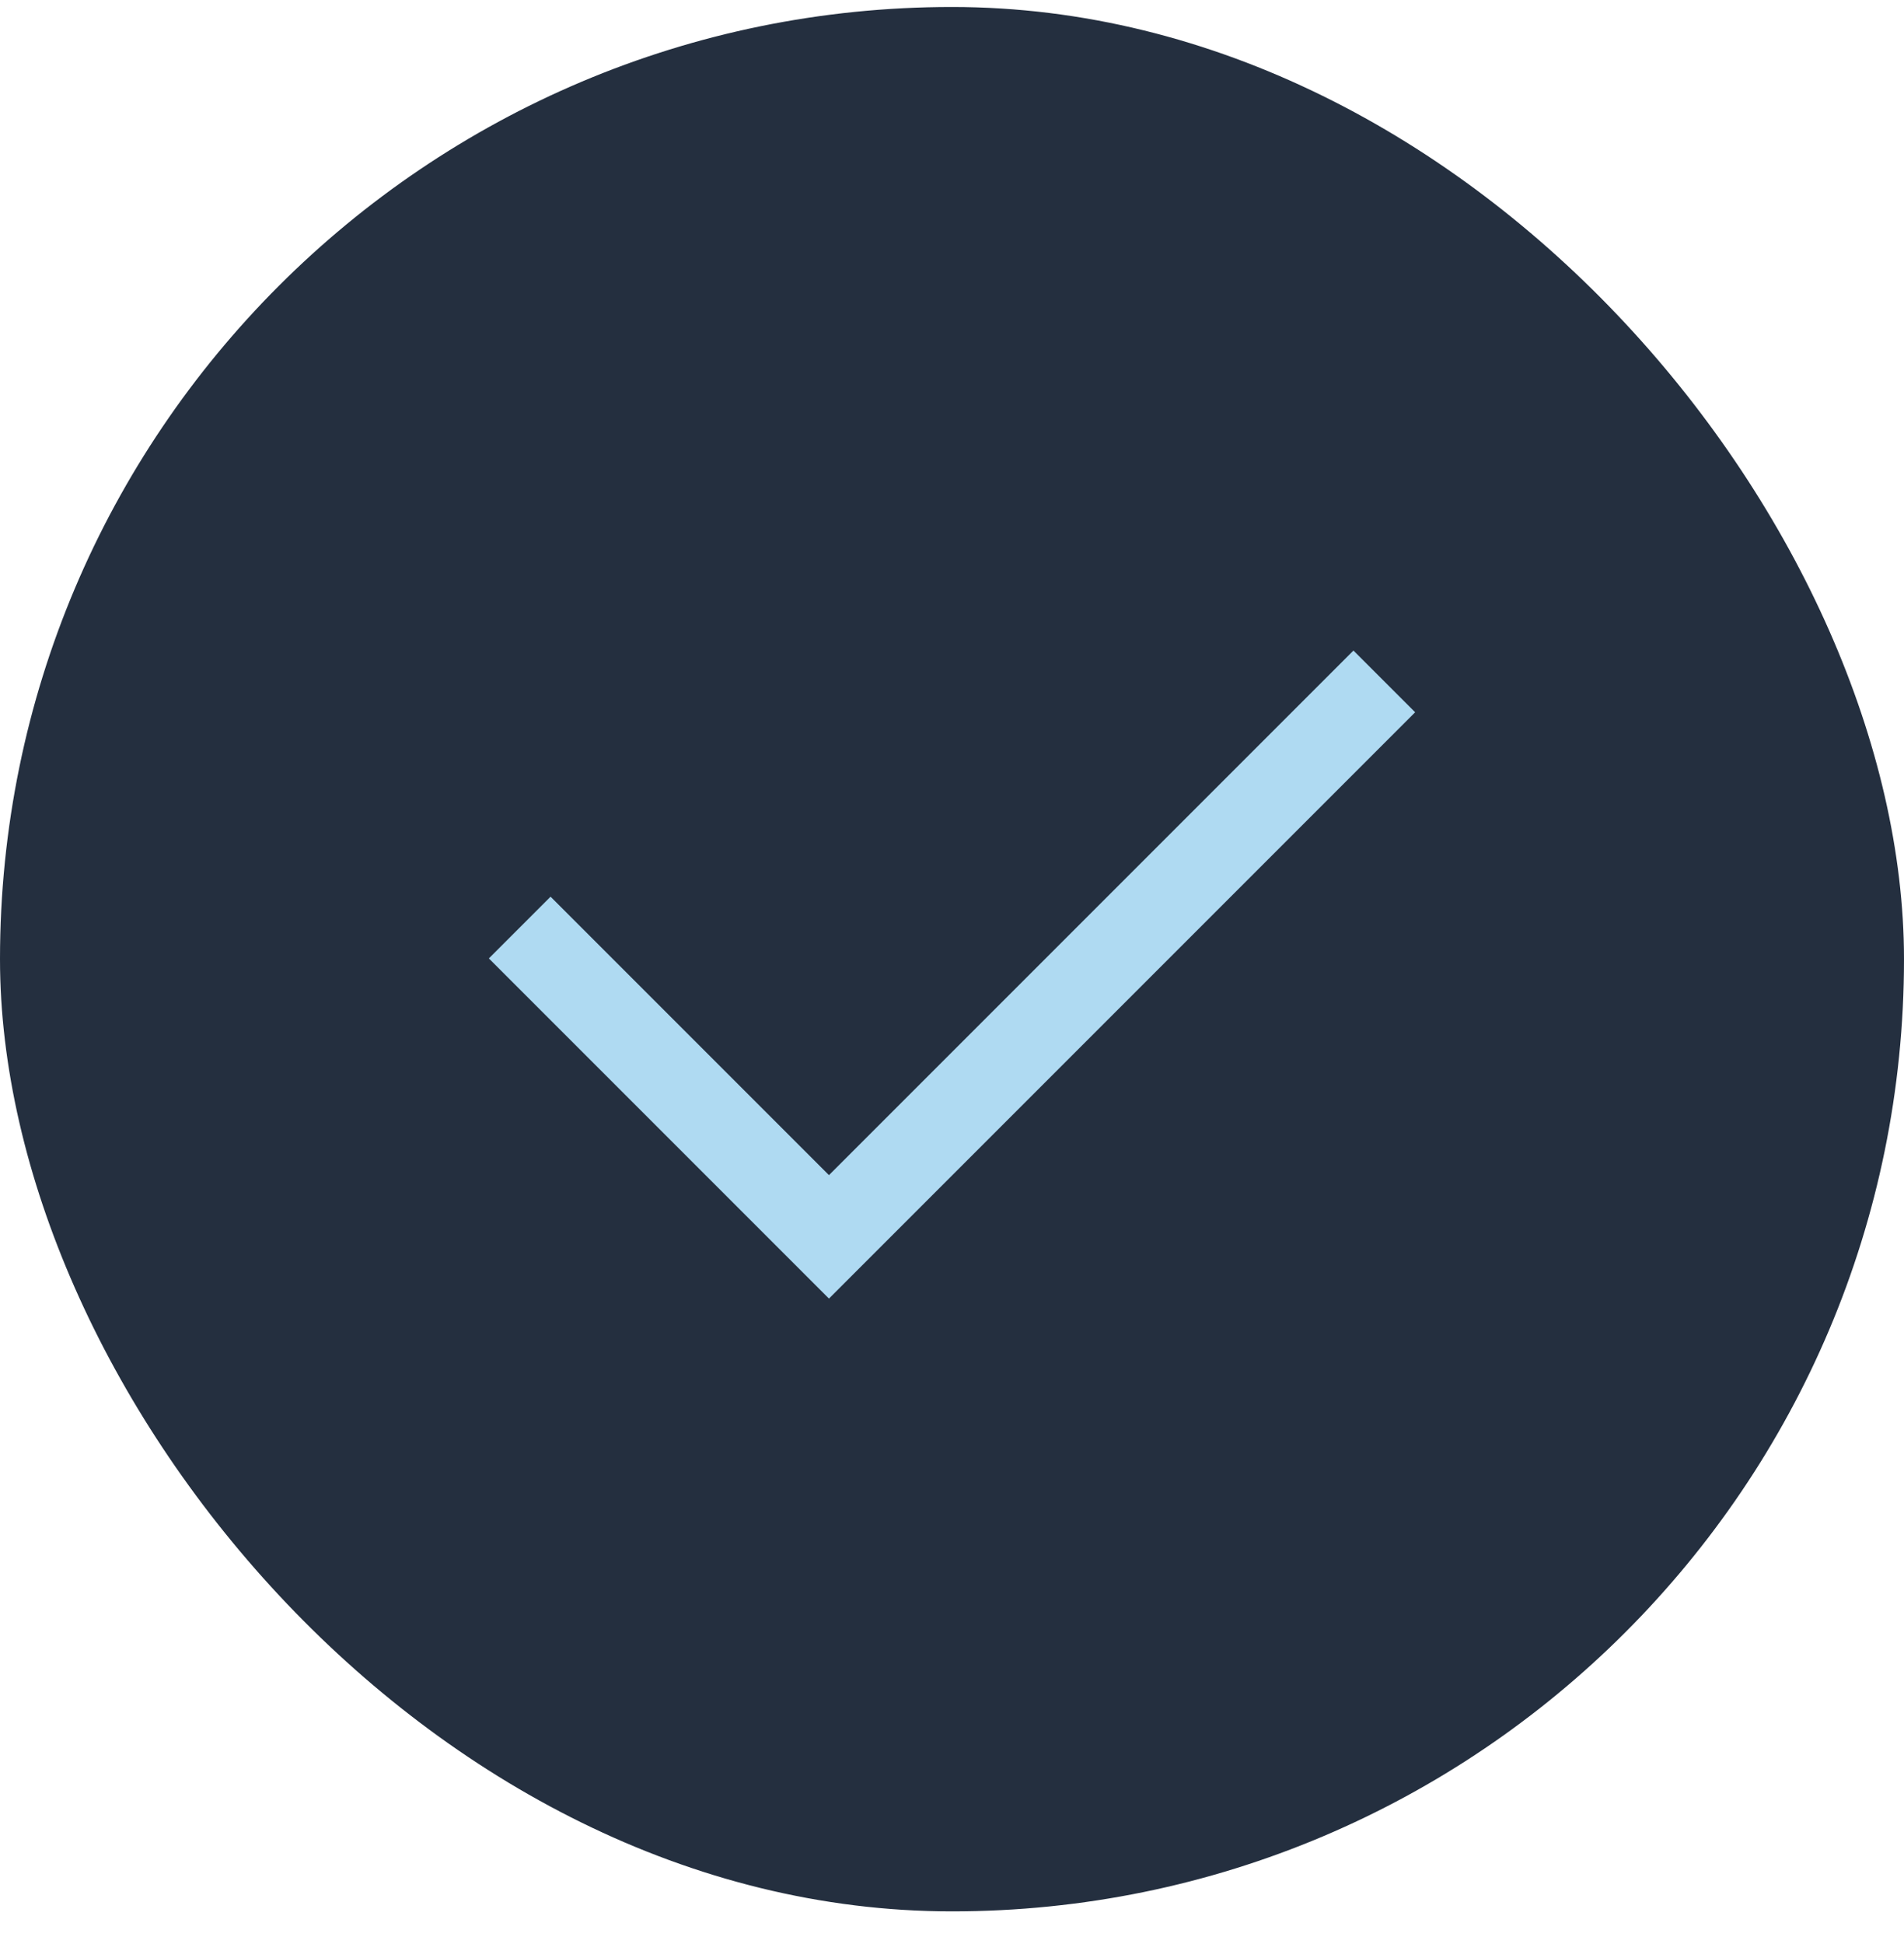
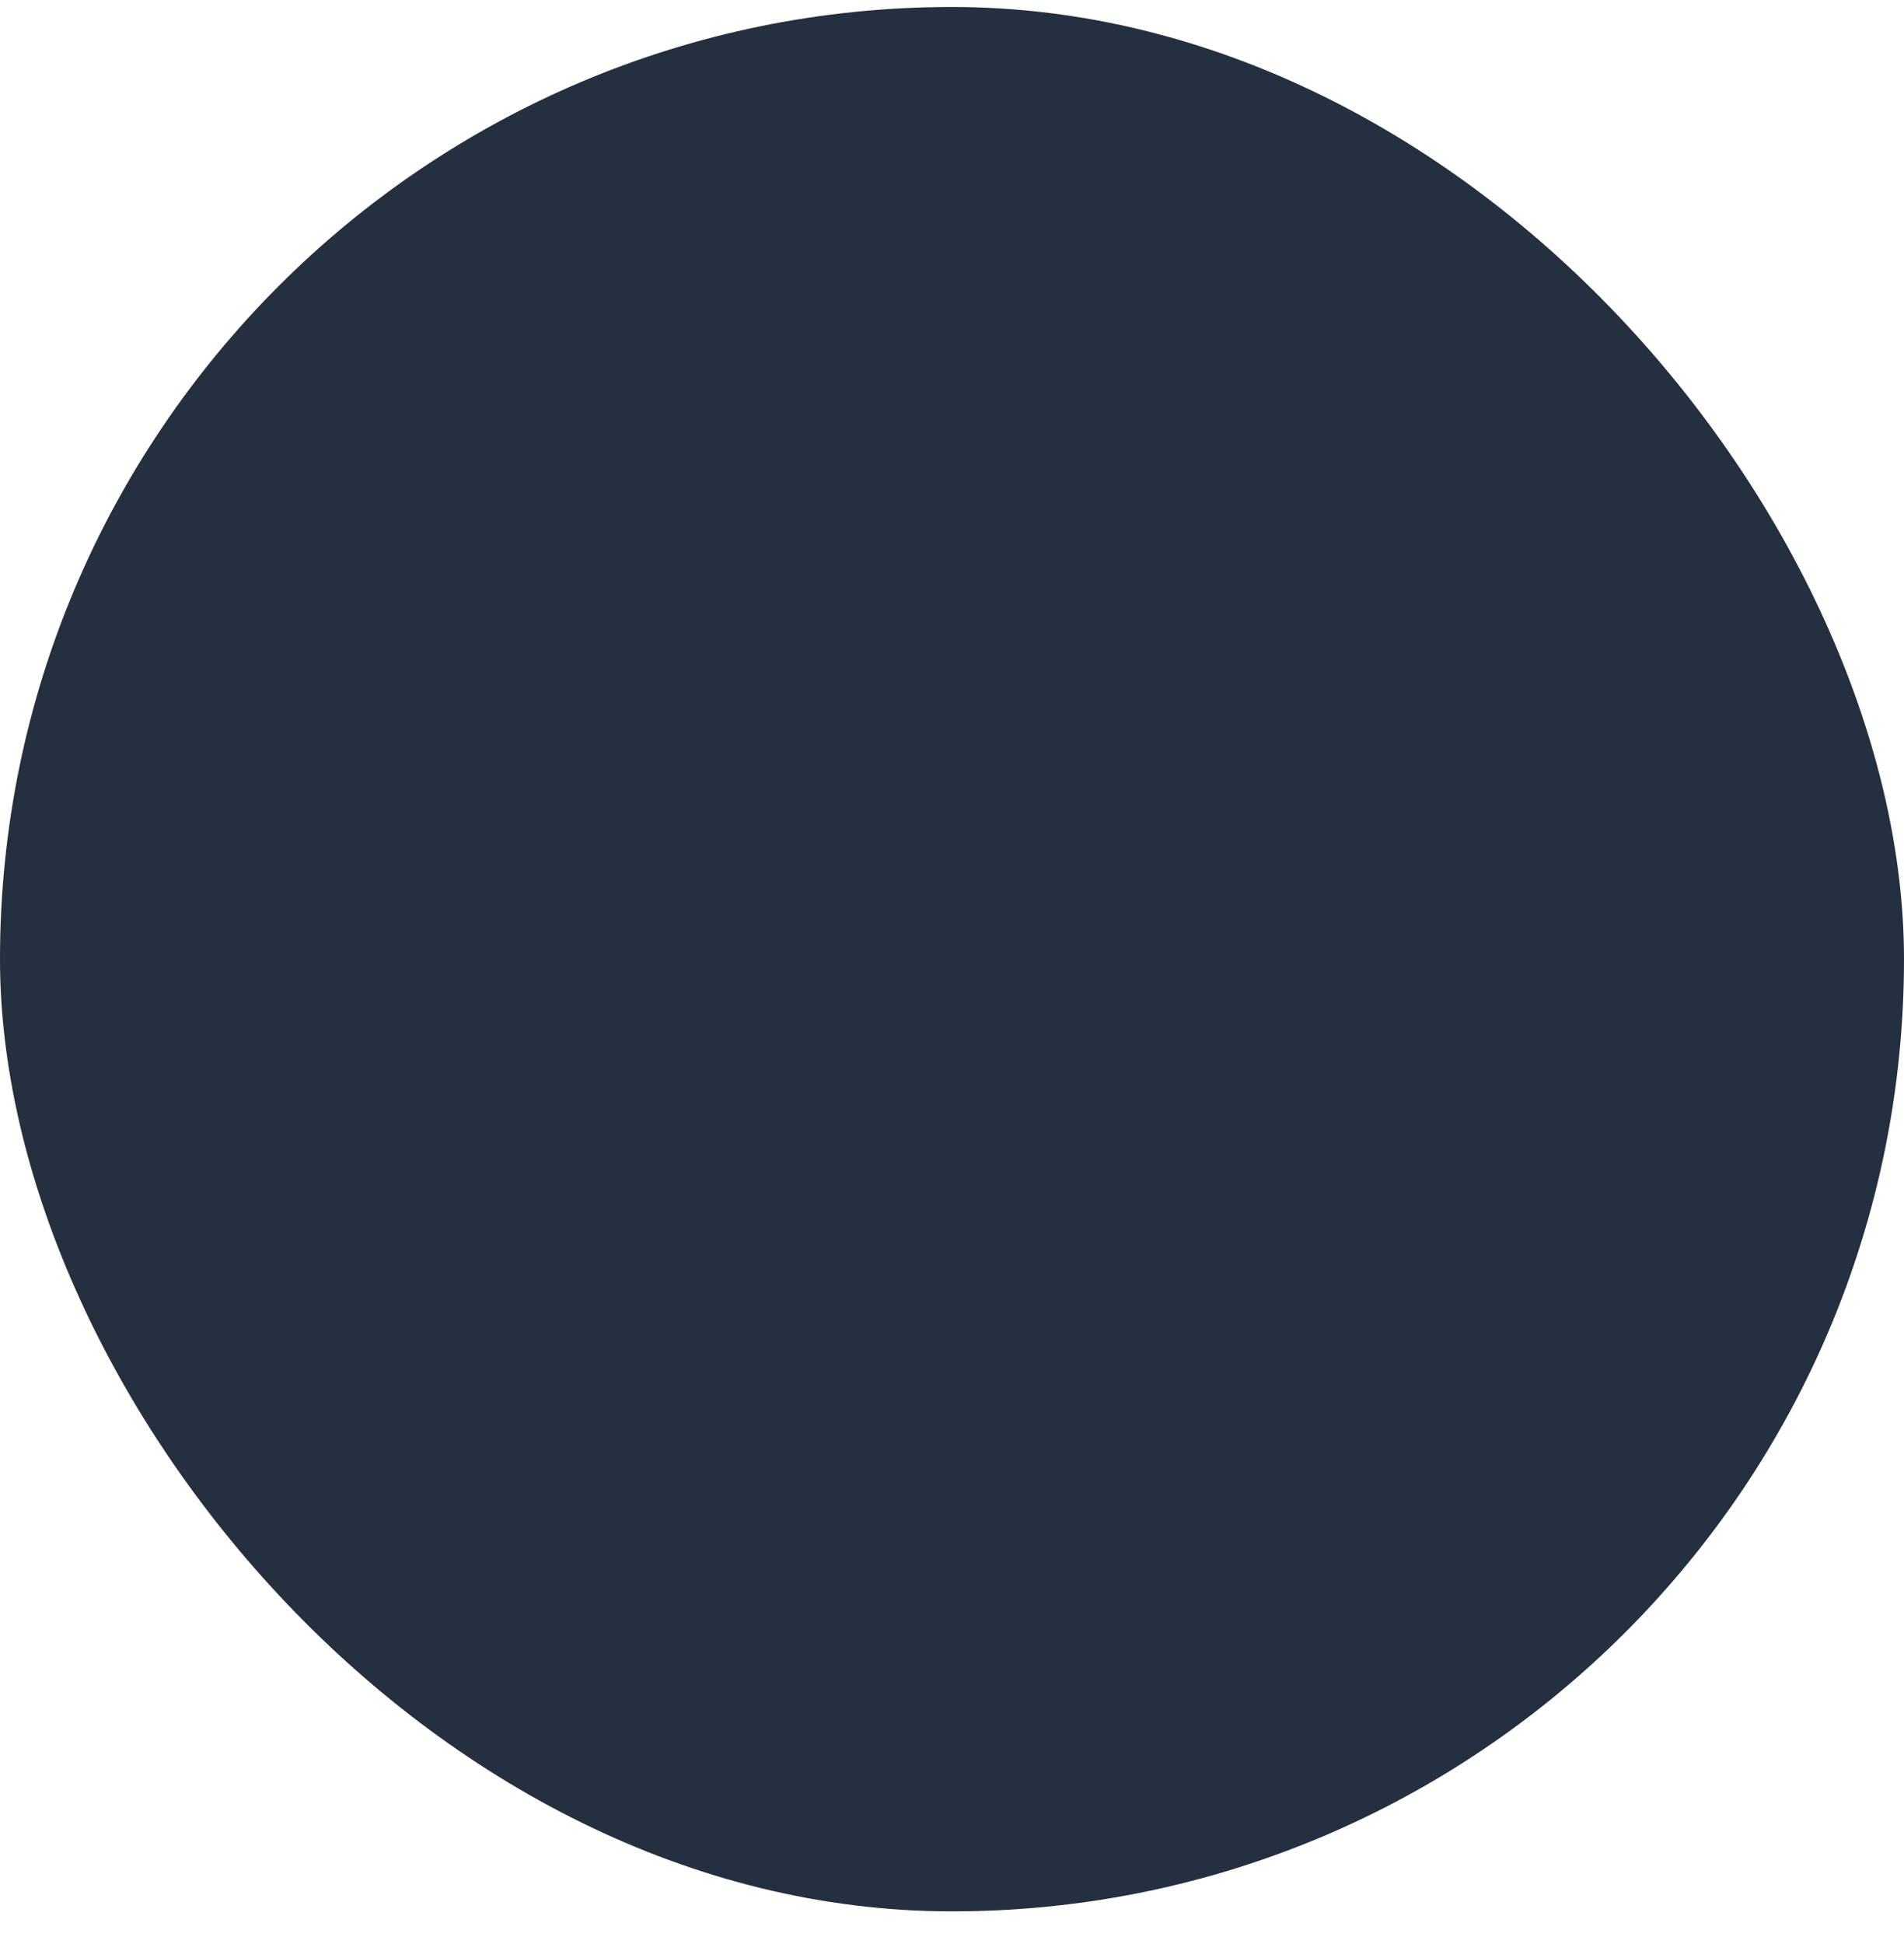
<svg xmlns="http://www.w3.org/2000/svg" width="48" height="49" viewBox="0 0 48 49" fill="none">
  <rect y="0.176" width="48" height="48" rx="24" fill="#242F3F" />
-   <path d="M13.102 23.379L20.898 31.175L34.898 17.175" stroke="#AFDAF2" stroke-width="2.2" />
</svg>